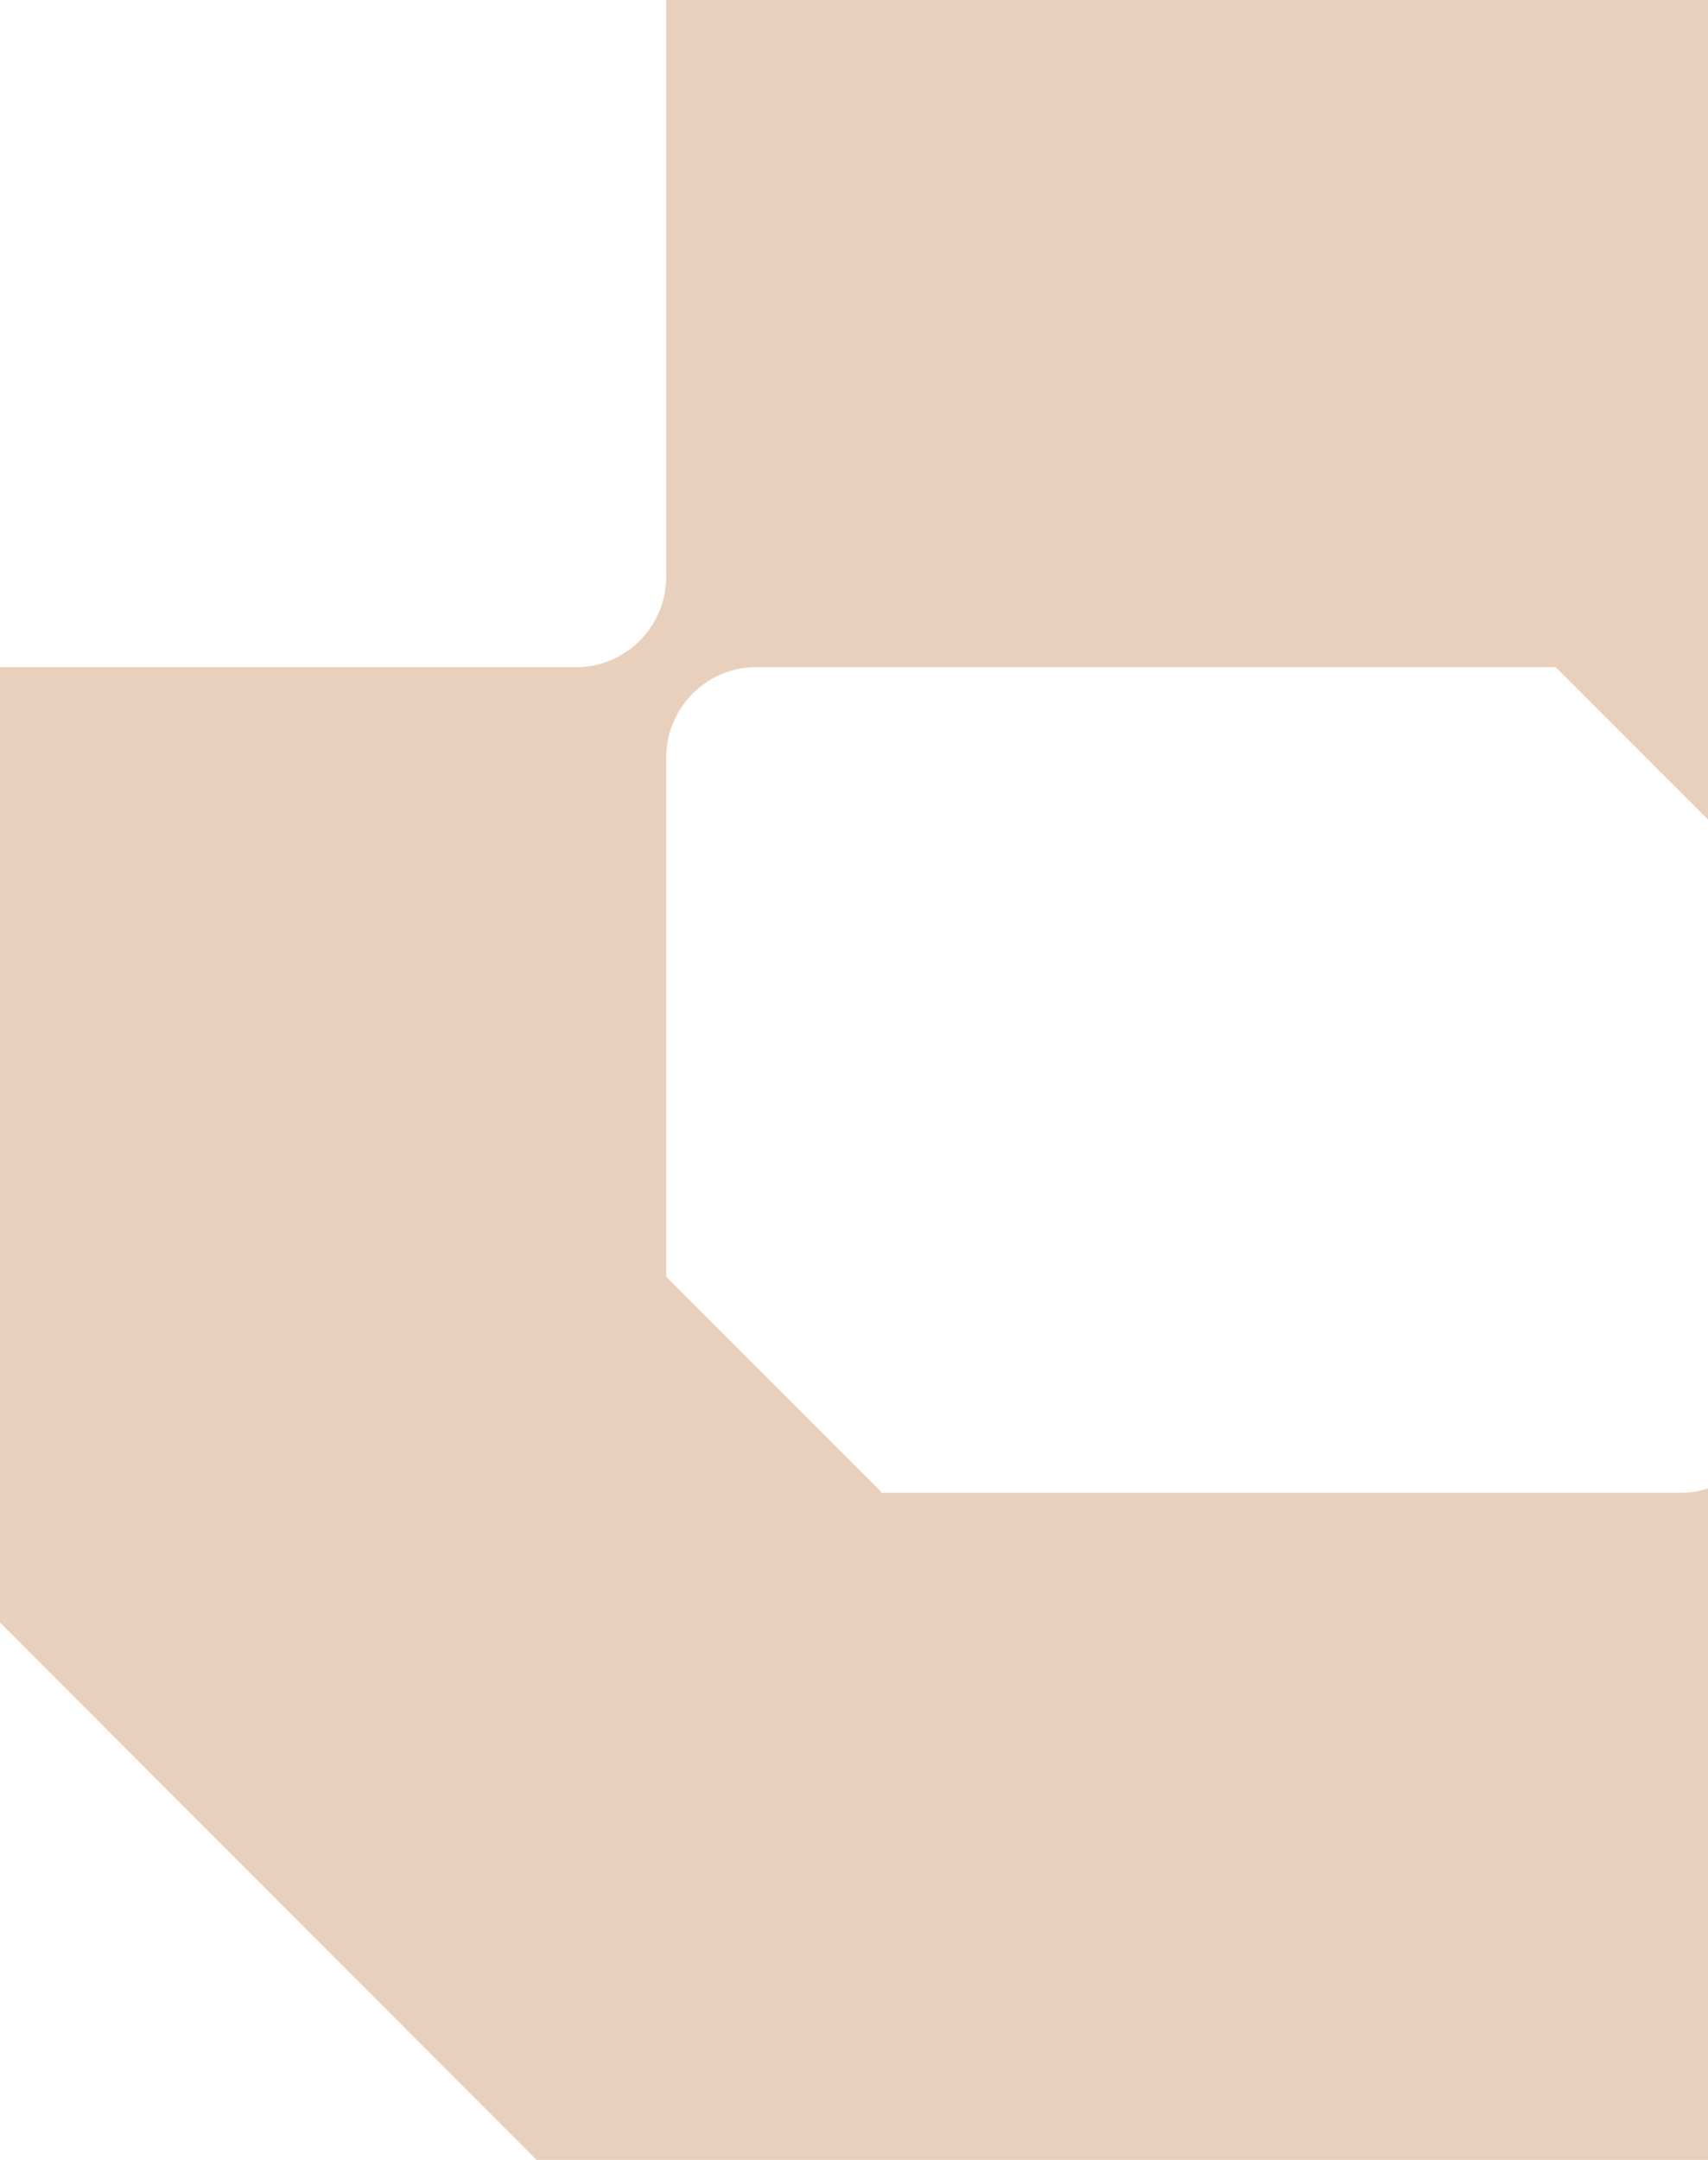
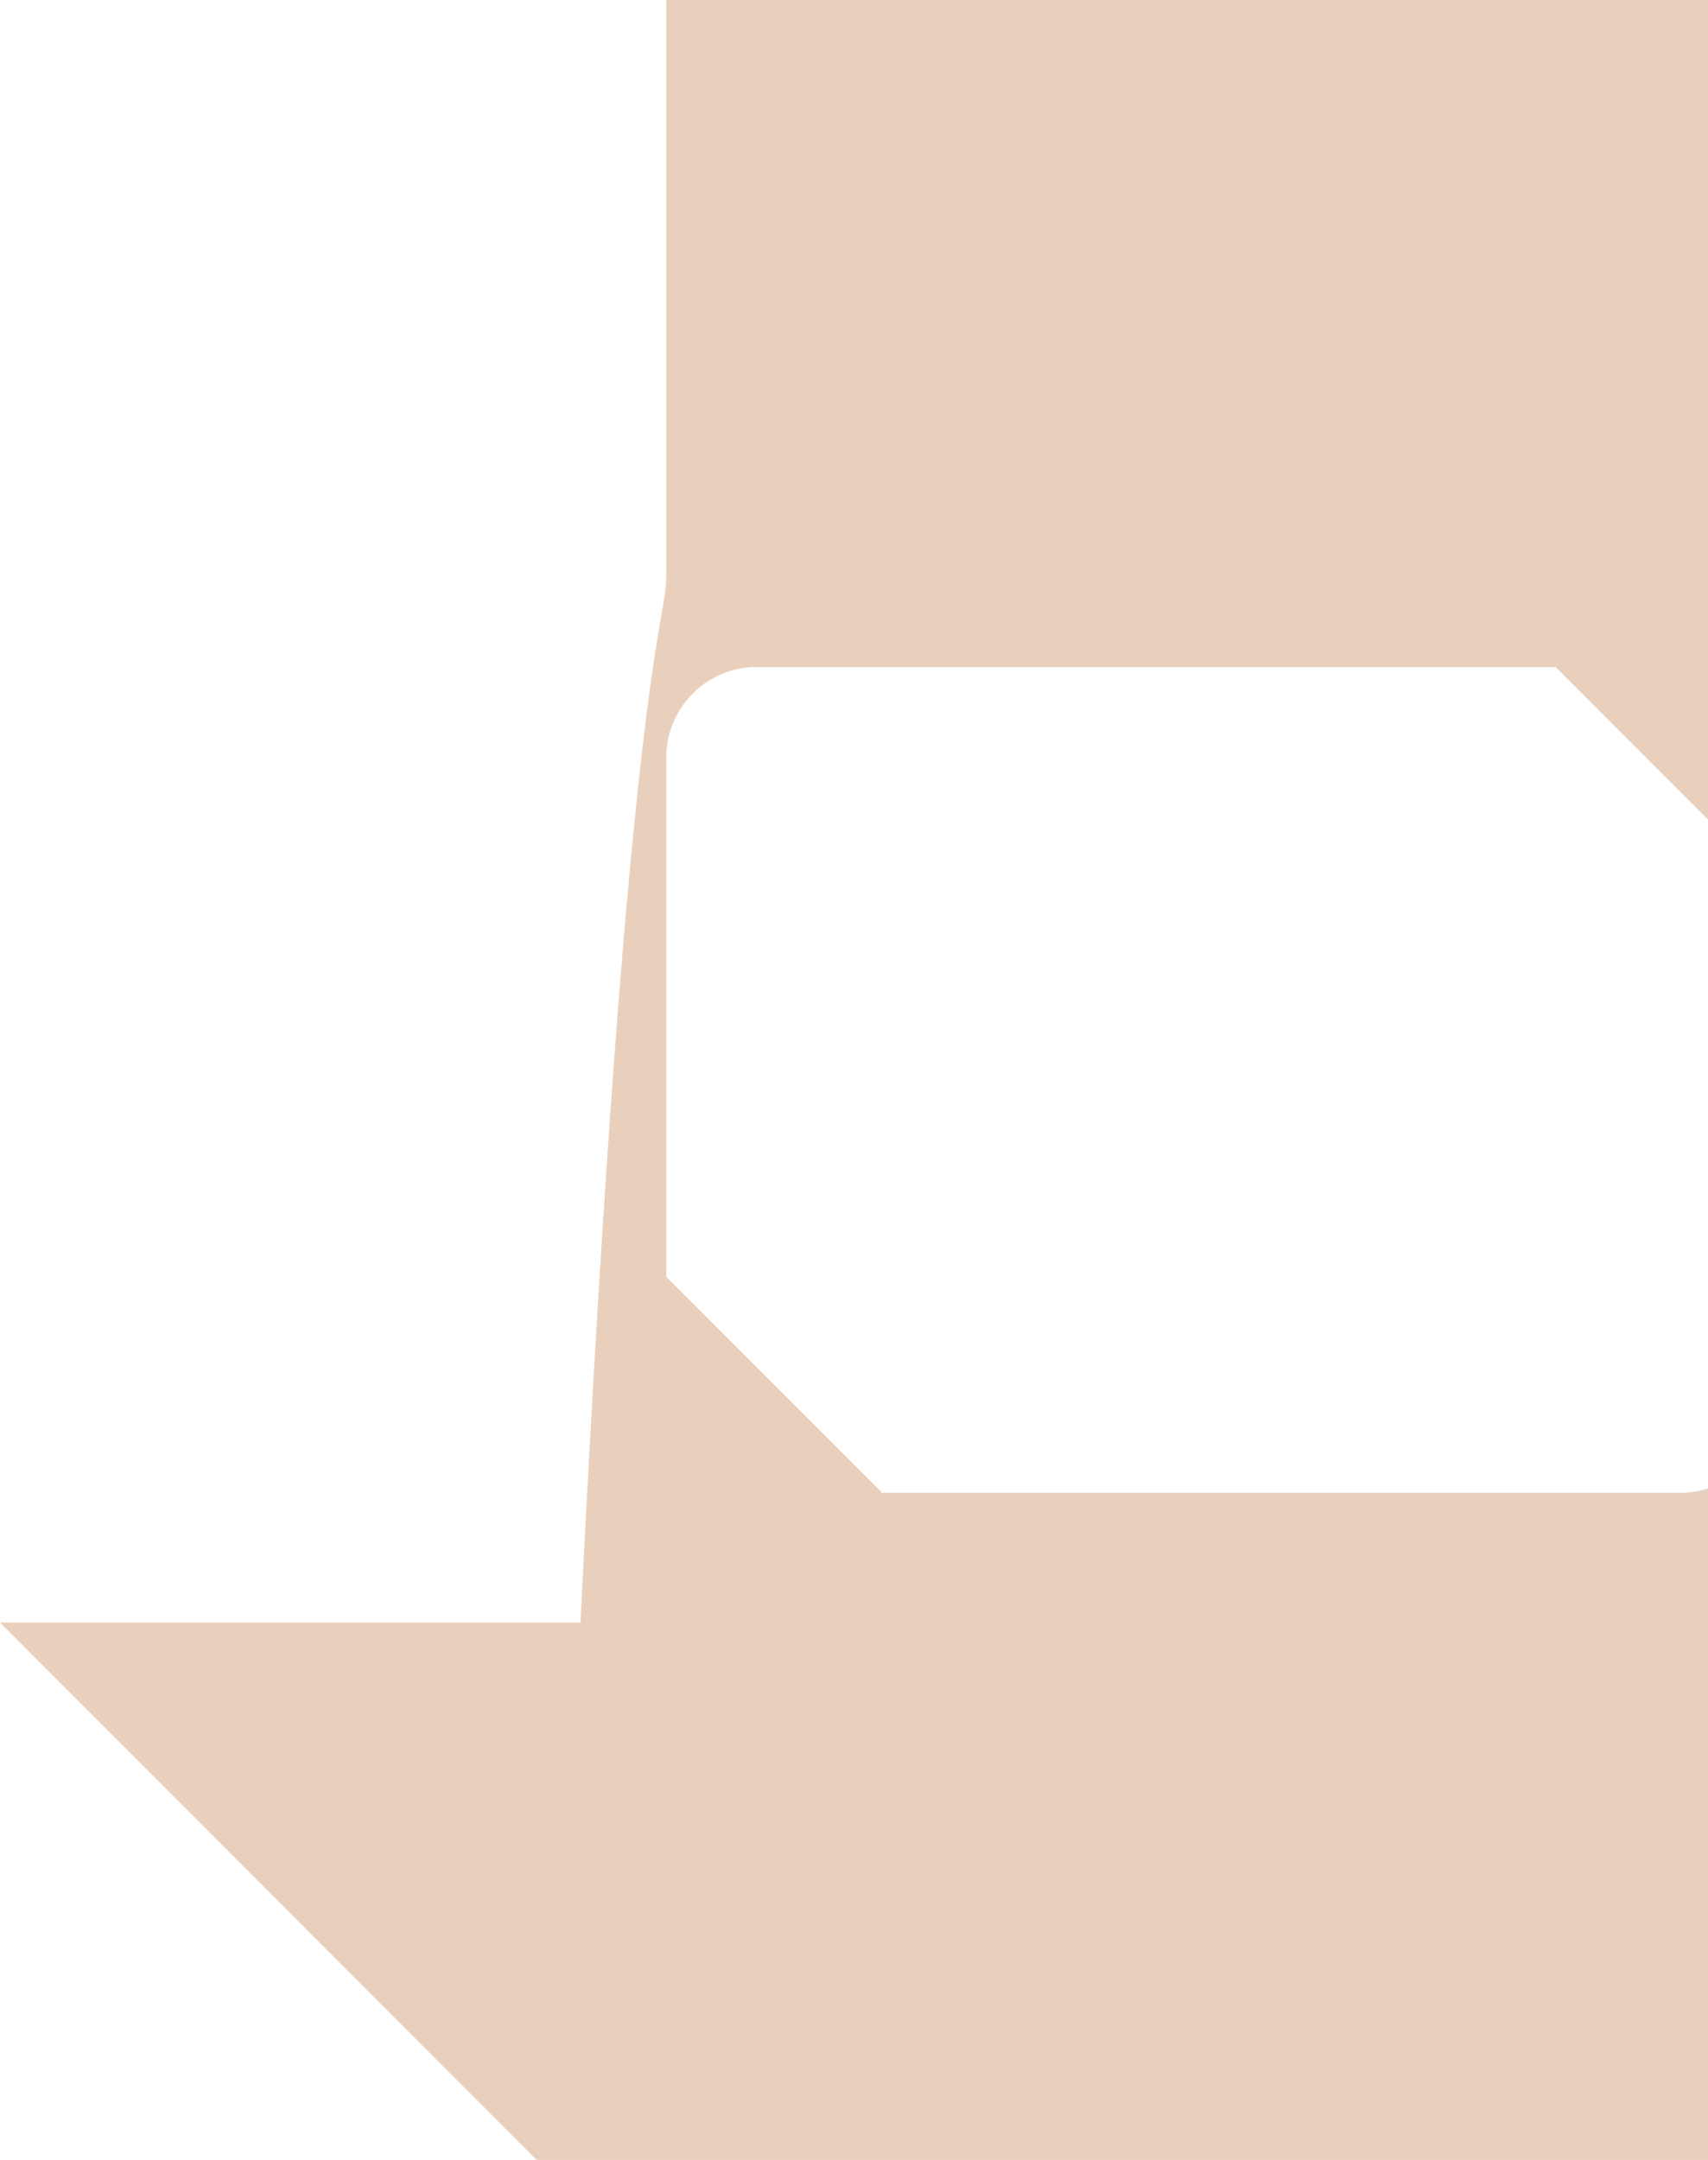
<svg xmlns="http://www.w3.org/2000/svg" width="314" height="397" viewBox="0 0 314 397" fill="none">
-   <path d="M314 0V150.646L286.001 122.624H138.237C129.472 123.075 122.479 130.342 122.479 139.242V234.668L162.015 274.235L161.875 274.376H309.763C311.233 274.3 312.654 274.031 314 273.596V397H98.654L0 298.229V122.624H106.72C115.485 122.173 122.478 114.907 122.479 106.007V0H314Z" fill="#E9D0BC" />
+   <path d="M314 0V150.646L286.001 122.624H138.237C129.472 123.075 122.479 130.342 122.479 139.242V234.668L162.015 274.235L161.875 274.376H309.763C311.233 274.3 312.654 274.031 314 273.596V397H98.654L0 298.229H106.72C115.485 122.173 122.478 114.907 122.479 106.007V0H314Z" fill="#E9D0BC" />
</svg>